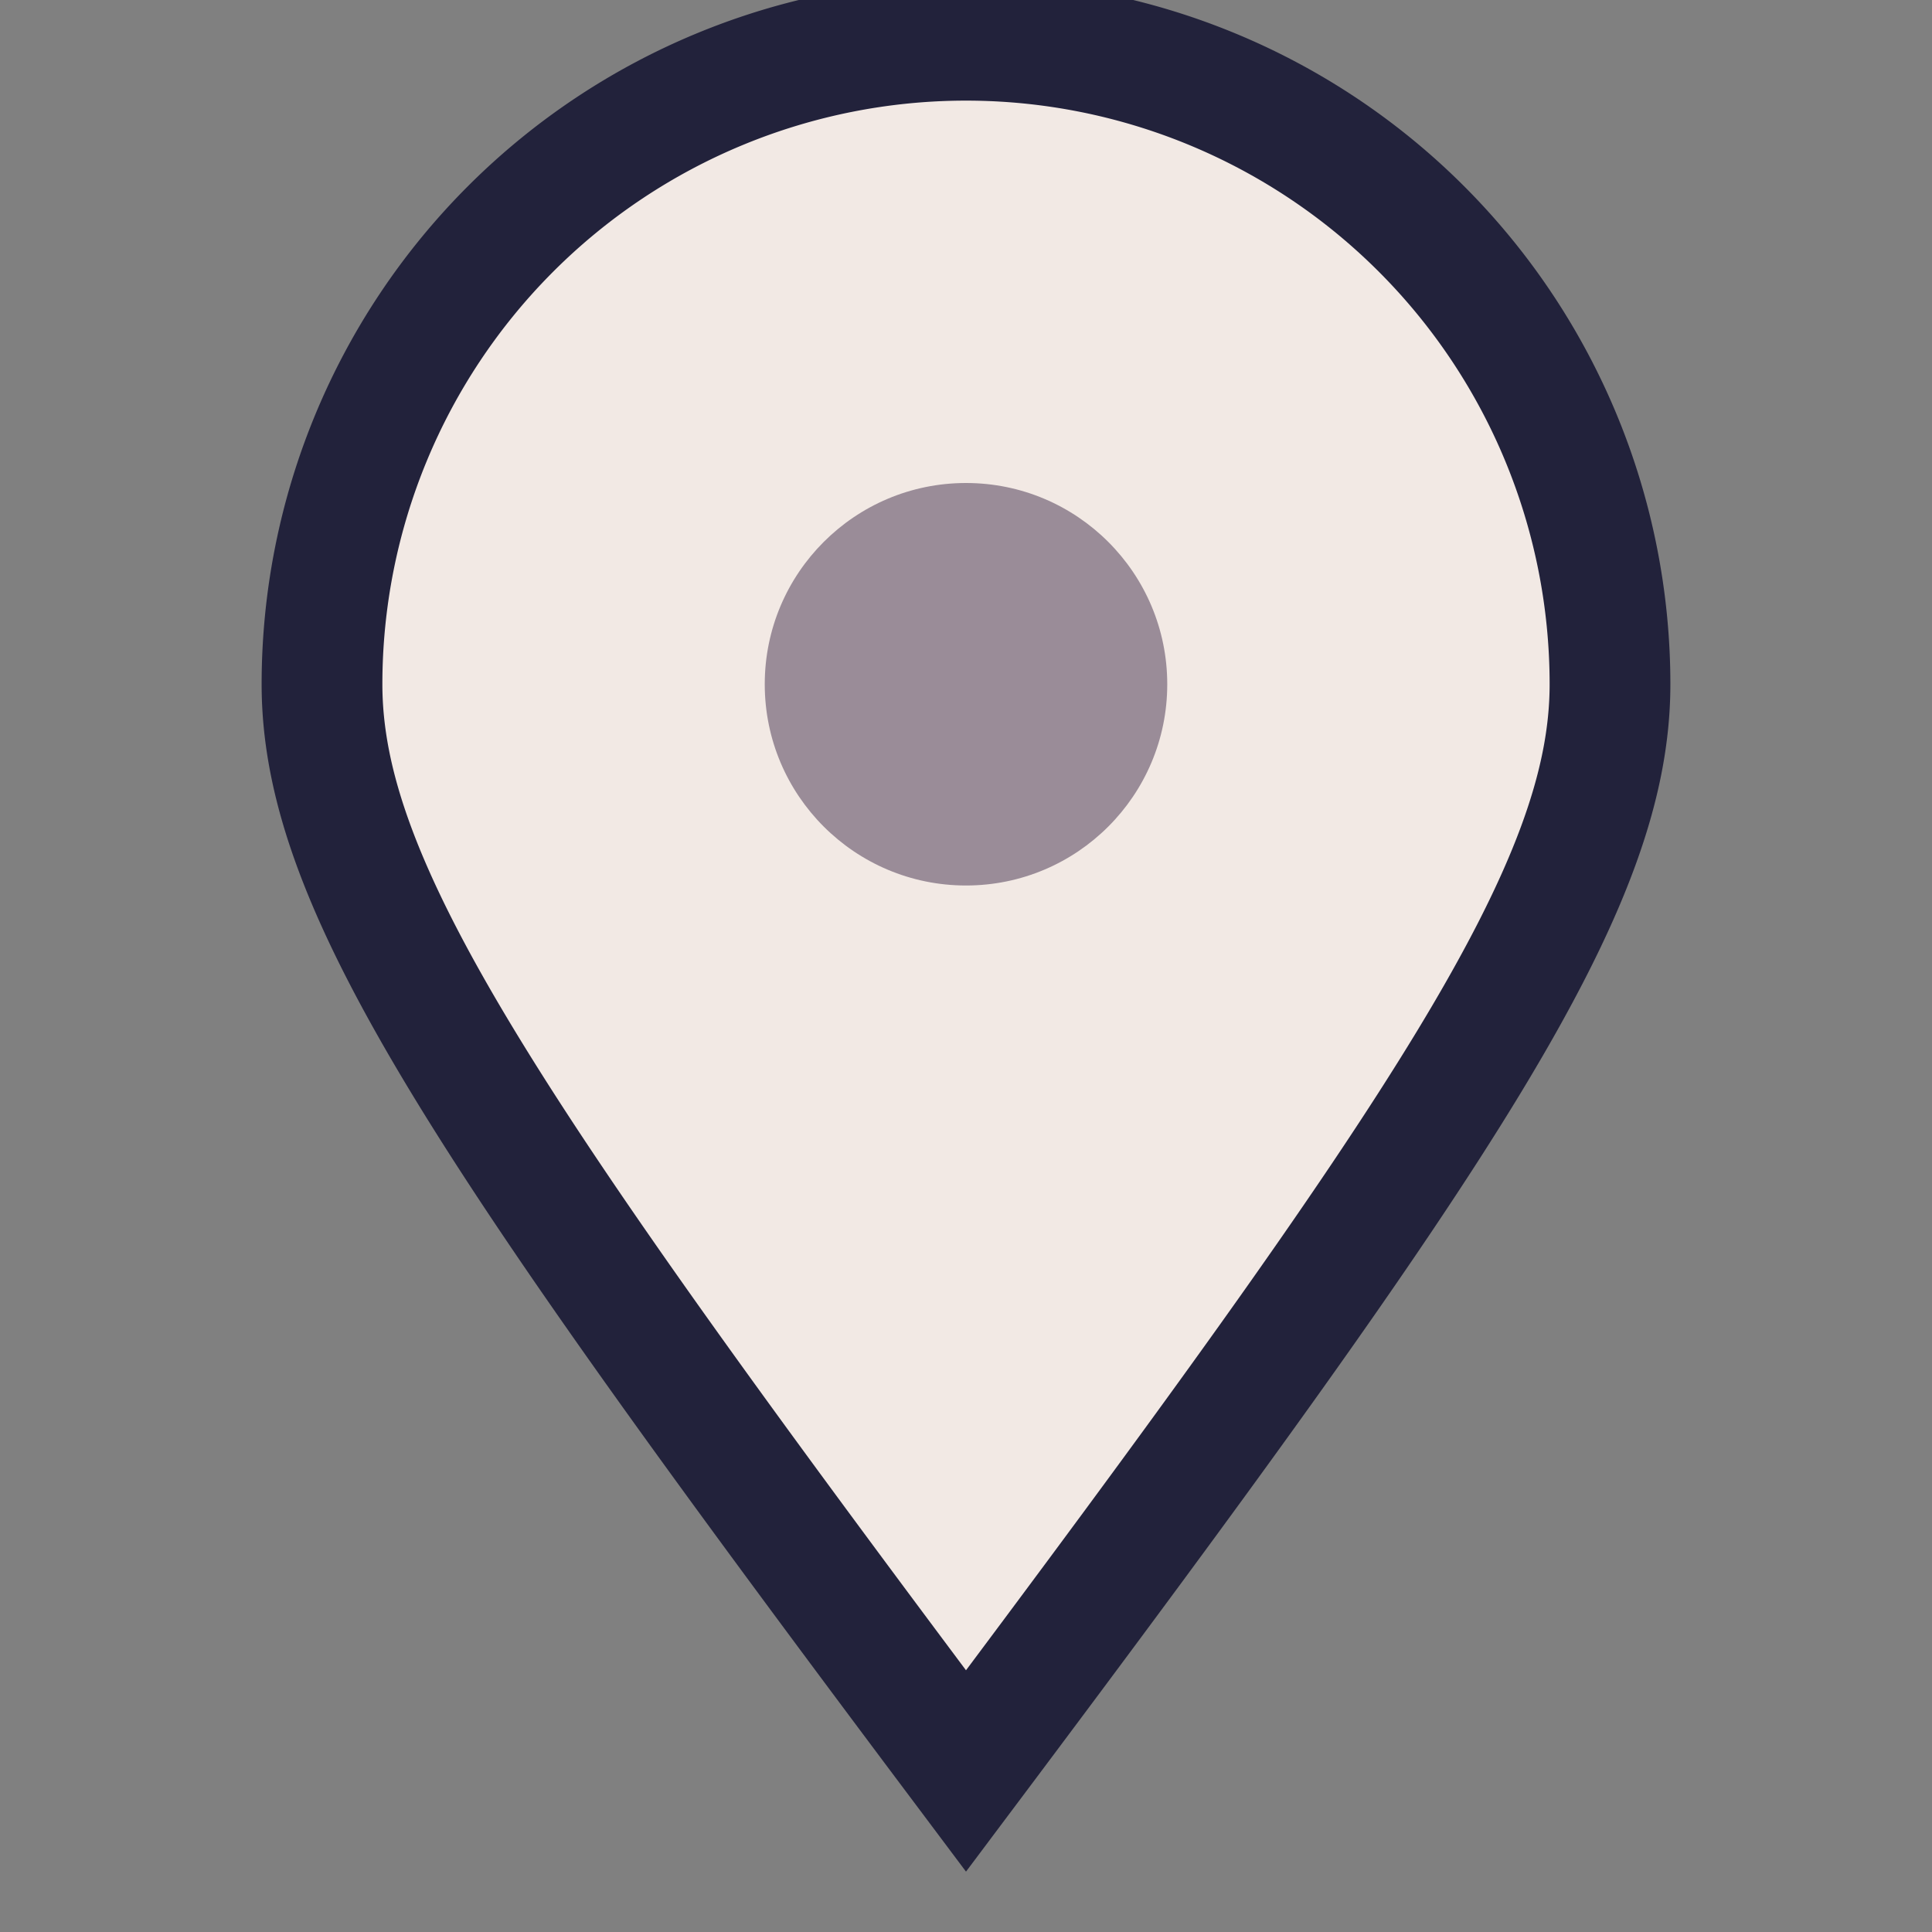
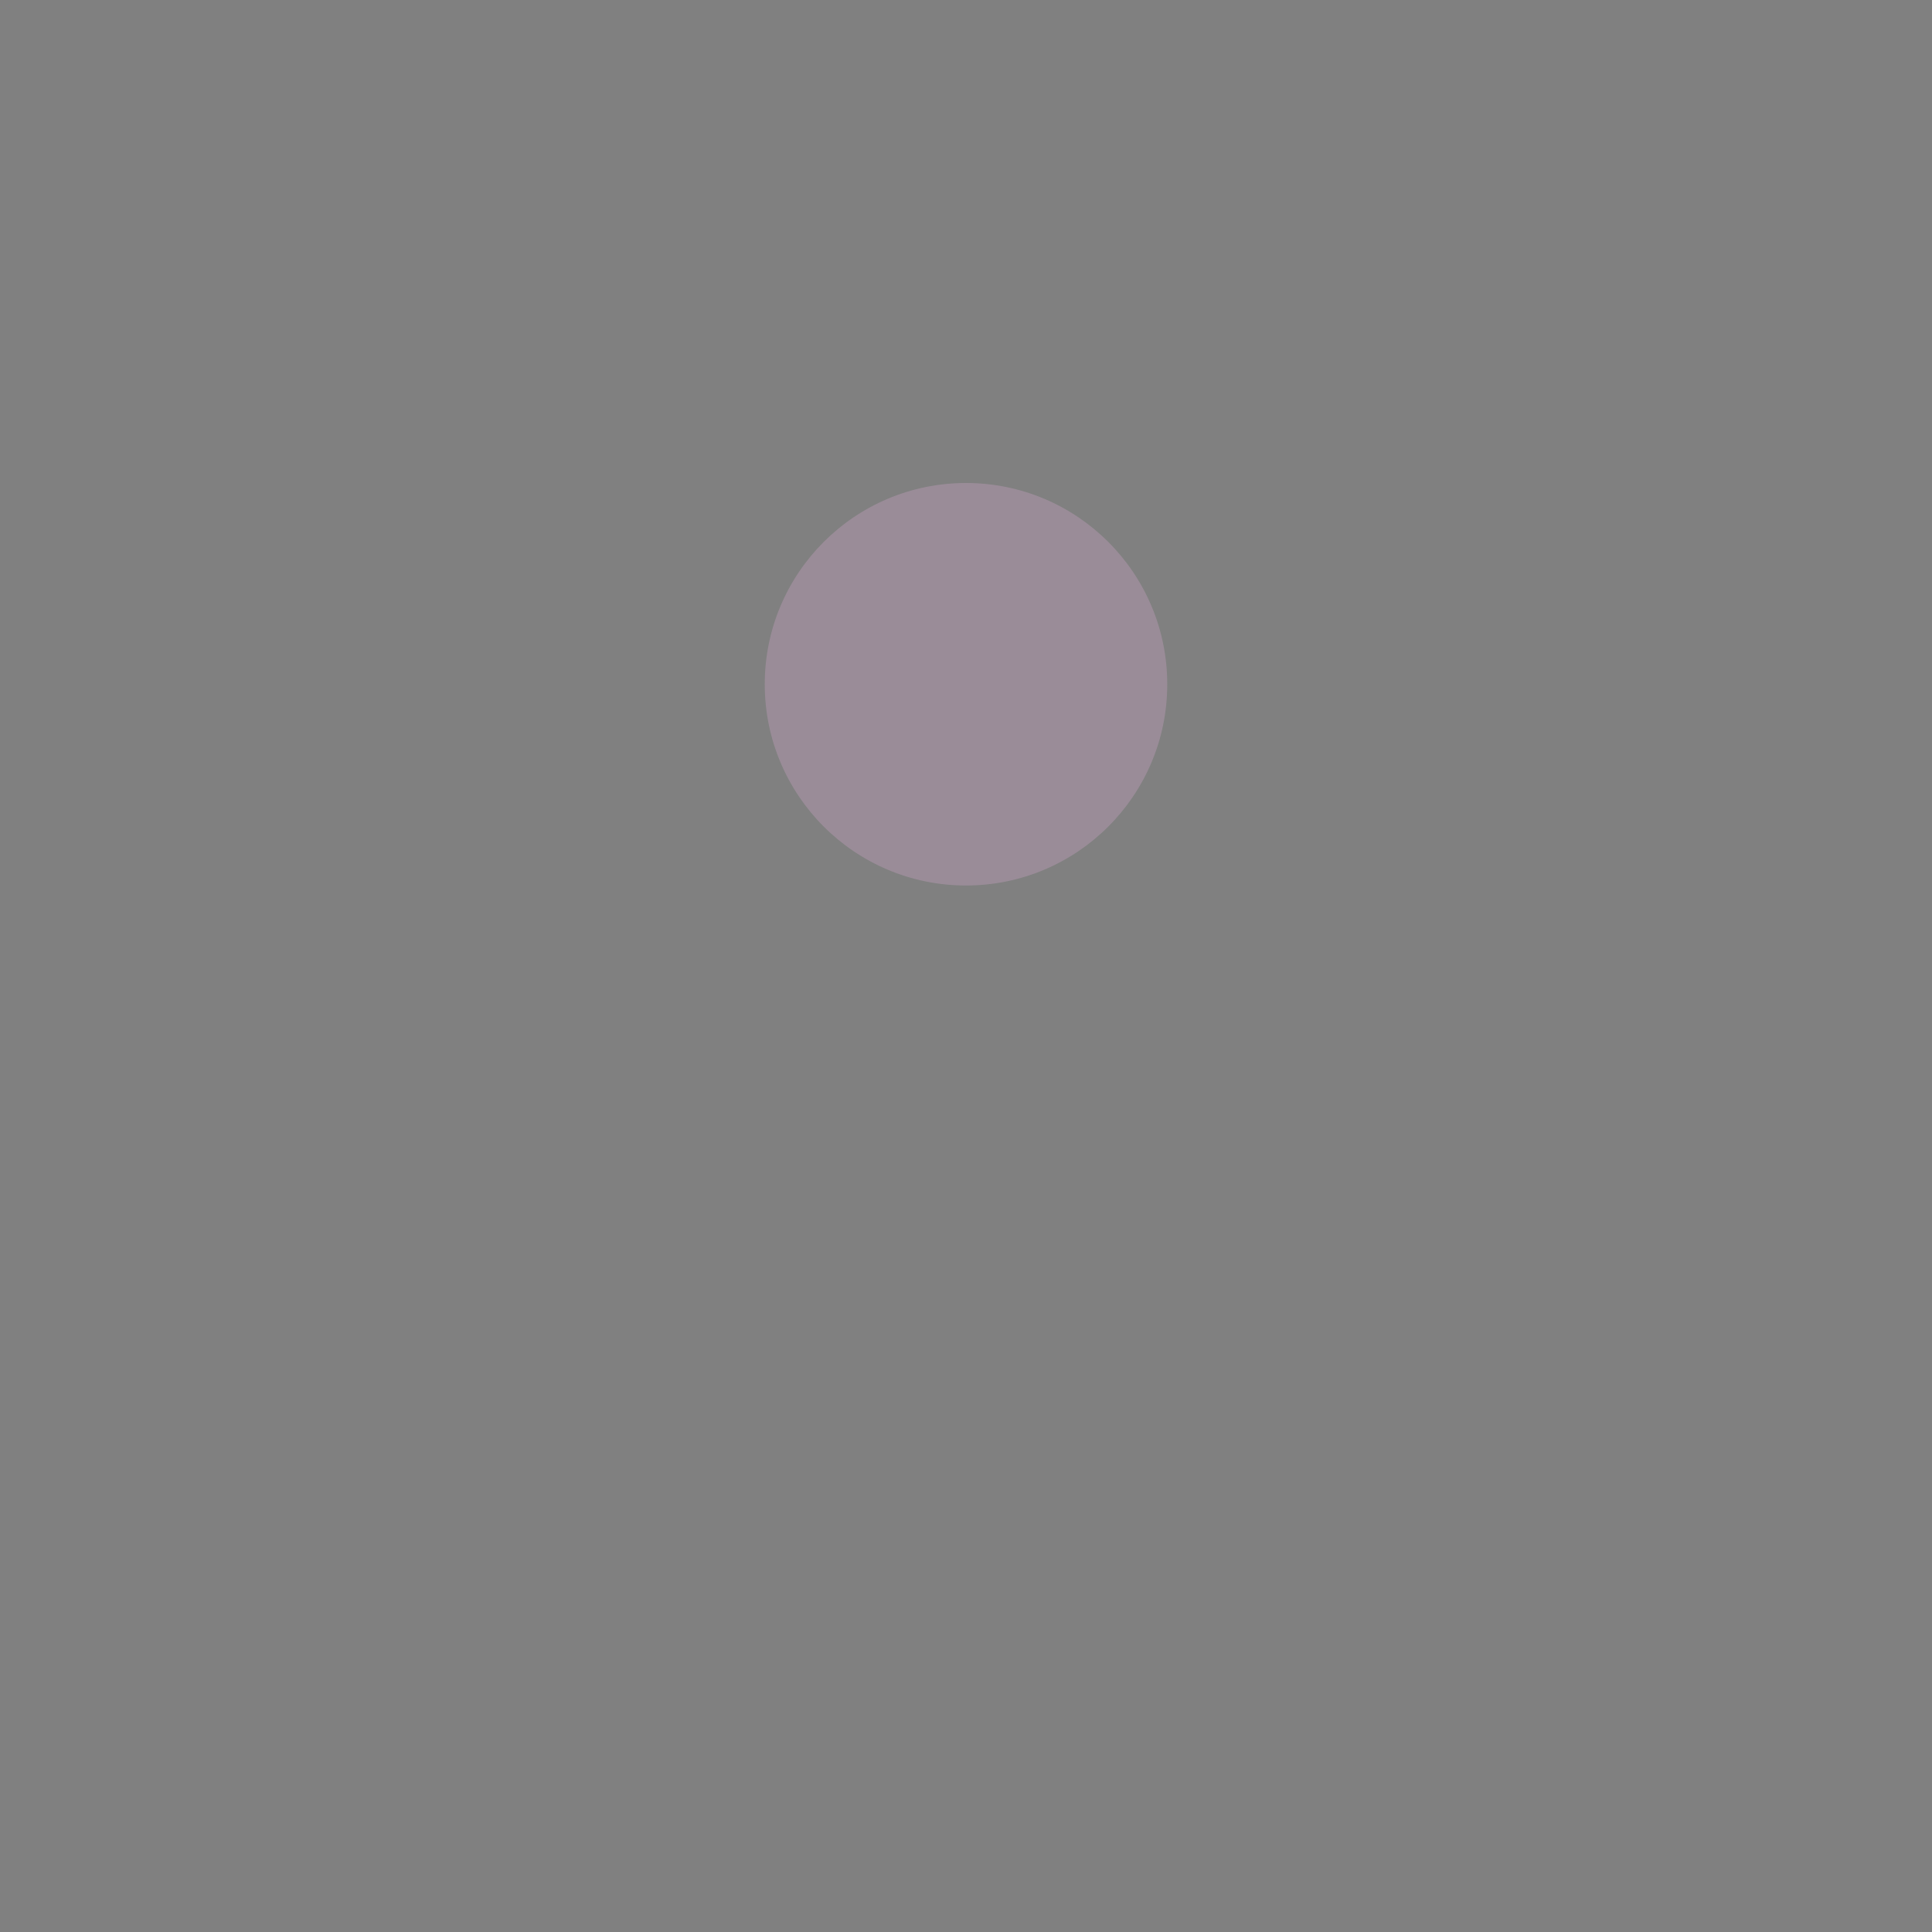
<svg xmlns="http://www.w3.org/2000/svg" width="24" height="24" viewBox="0 0 24 24">
  <rect x="0" y="0" width="24" height="24" fill="#808080" stroke="none" />
-   <path d="M12 22C6 14 4 11 4 8.5A7.5 7.5 0 1 1 20 8.5c0 2.5-2 5.5-8 13.5z" fill="#F2E9E4" stroke="#22223B" stroke-width="1.5" />
  <circle cx="12" cy="8.5" r="2.5" fill="#9A8C98" />
</svg>